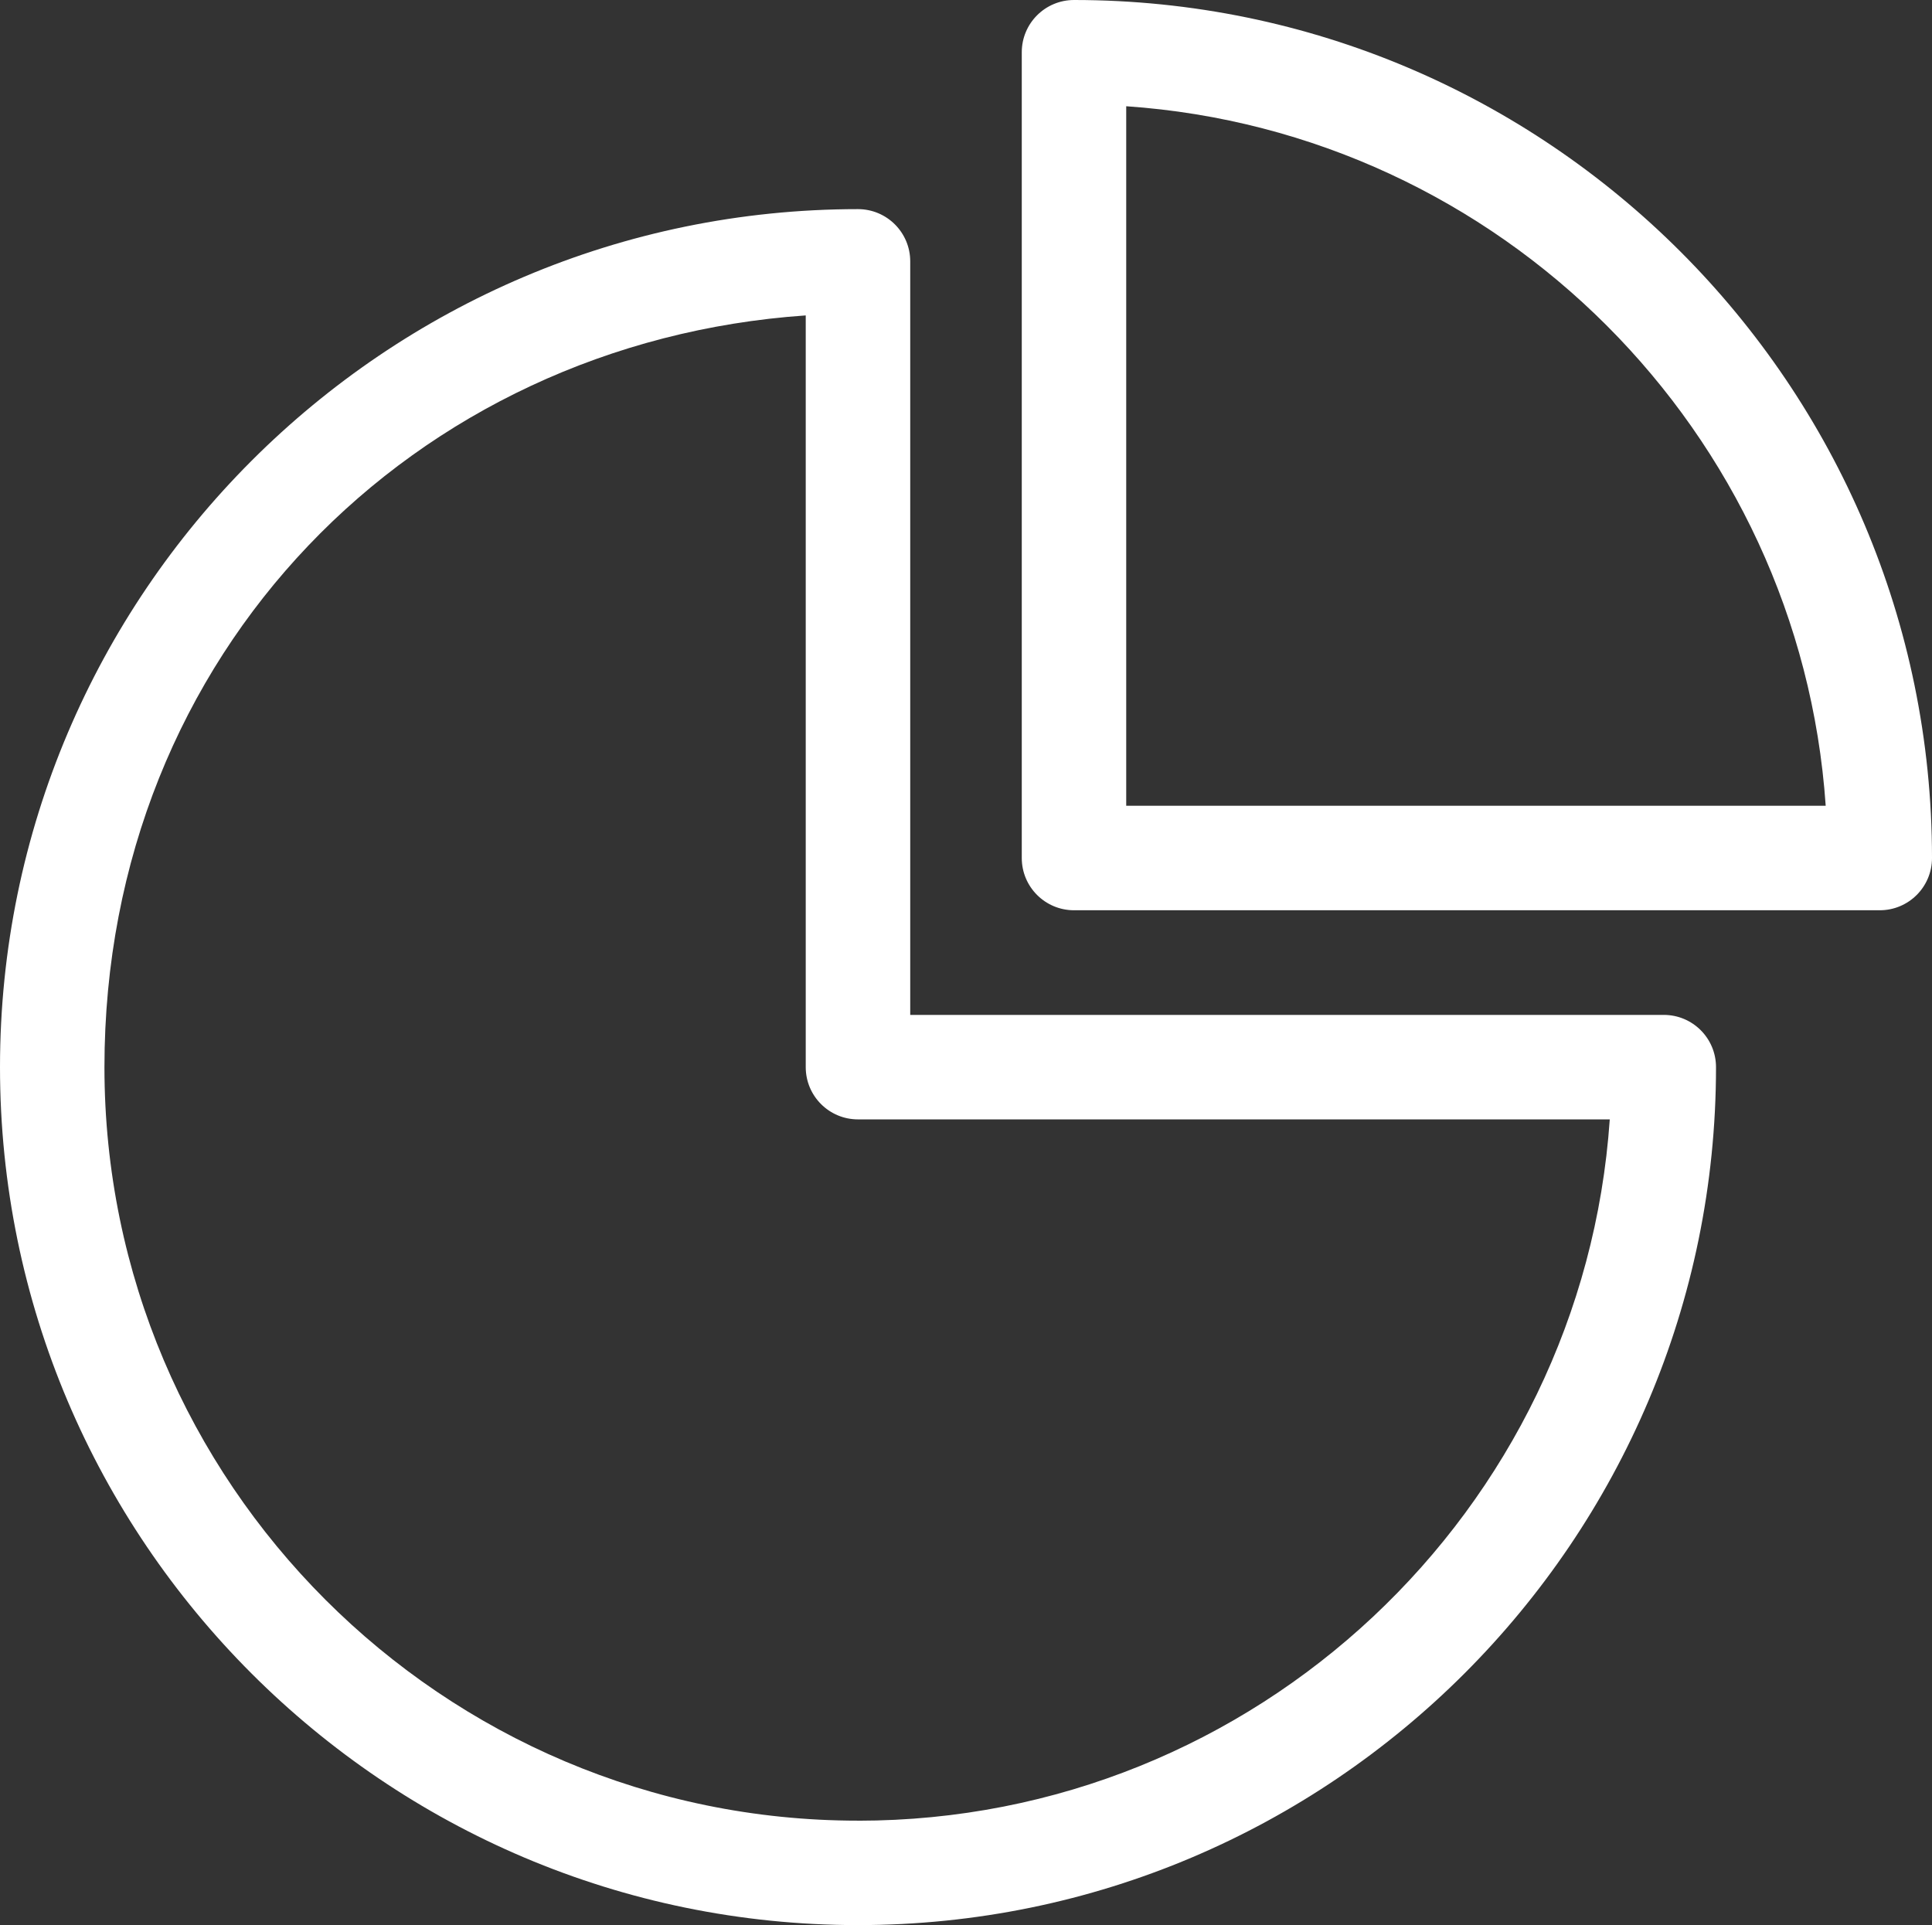
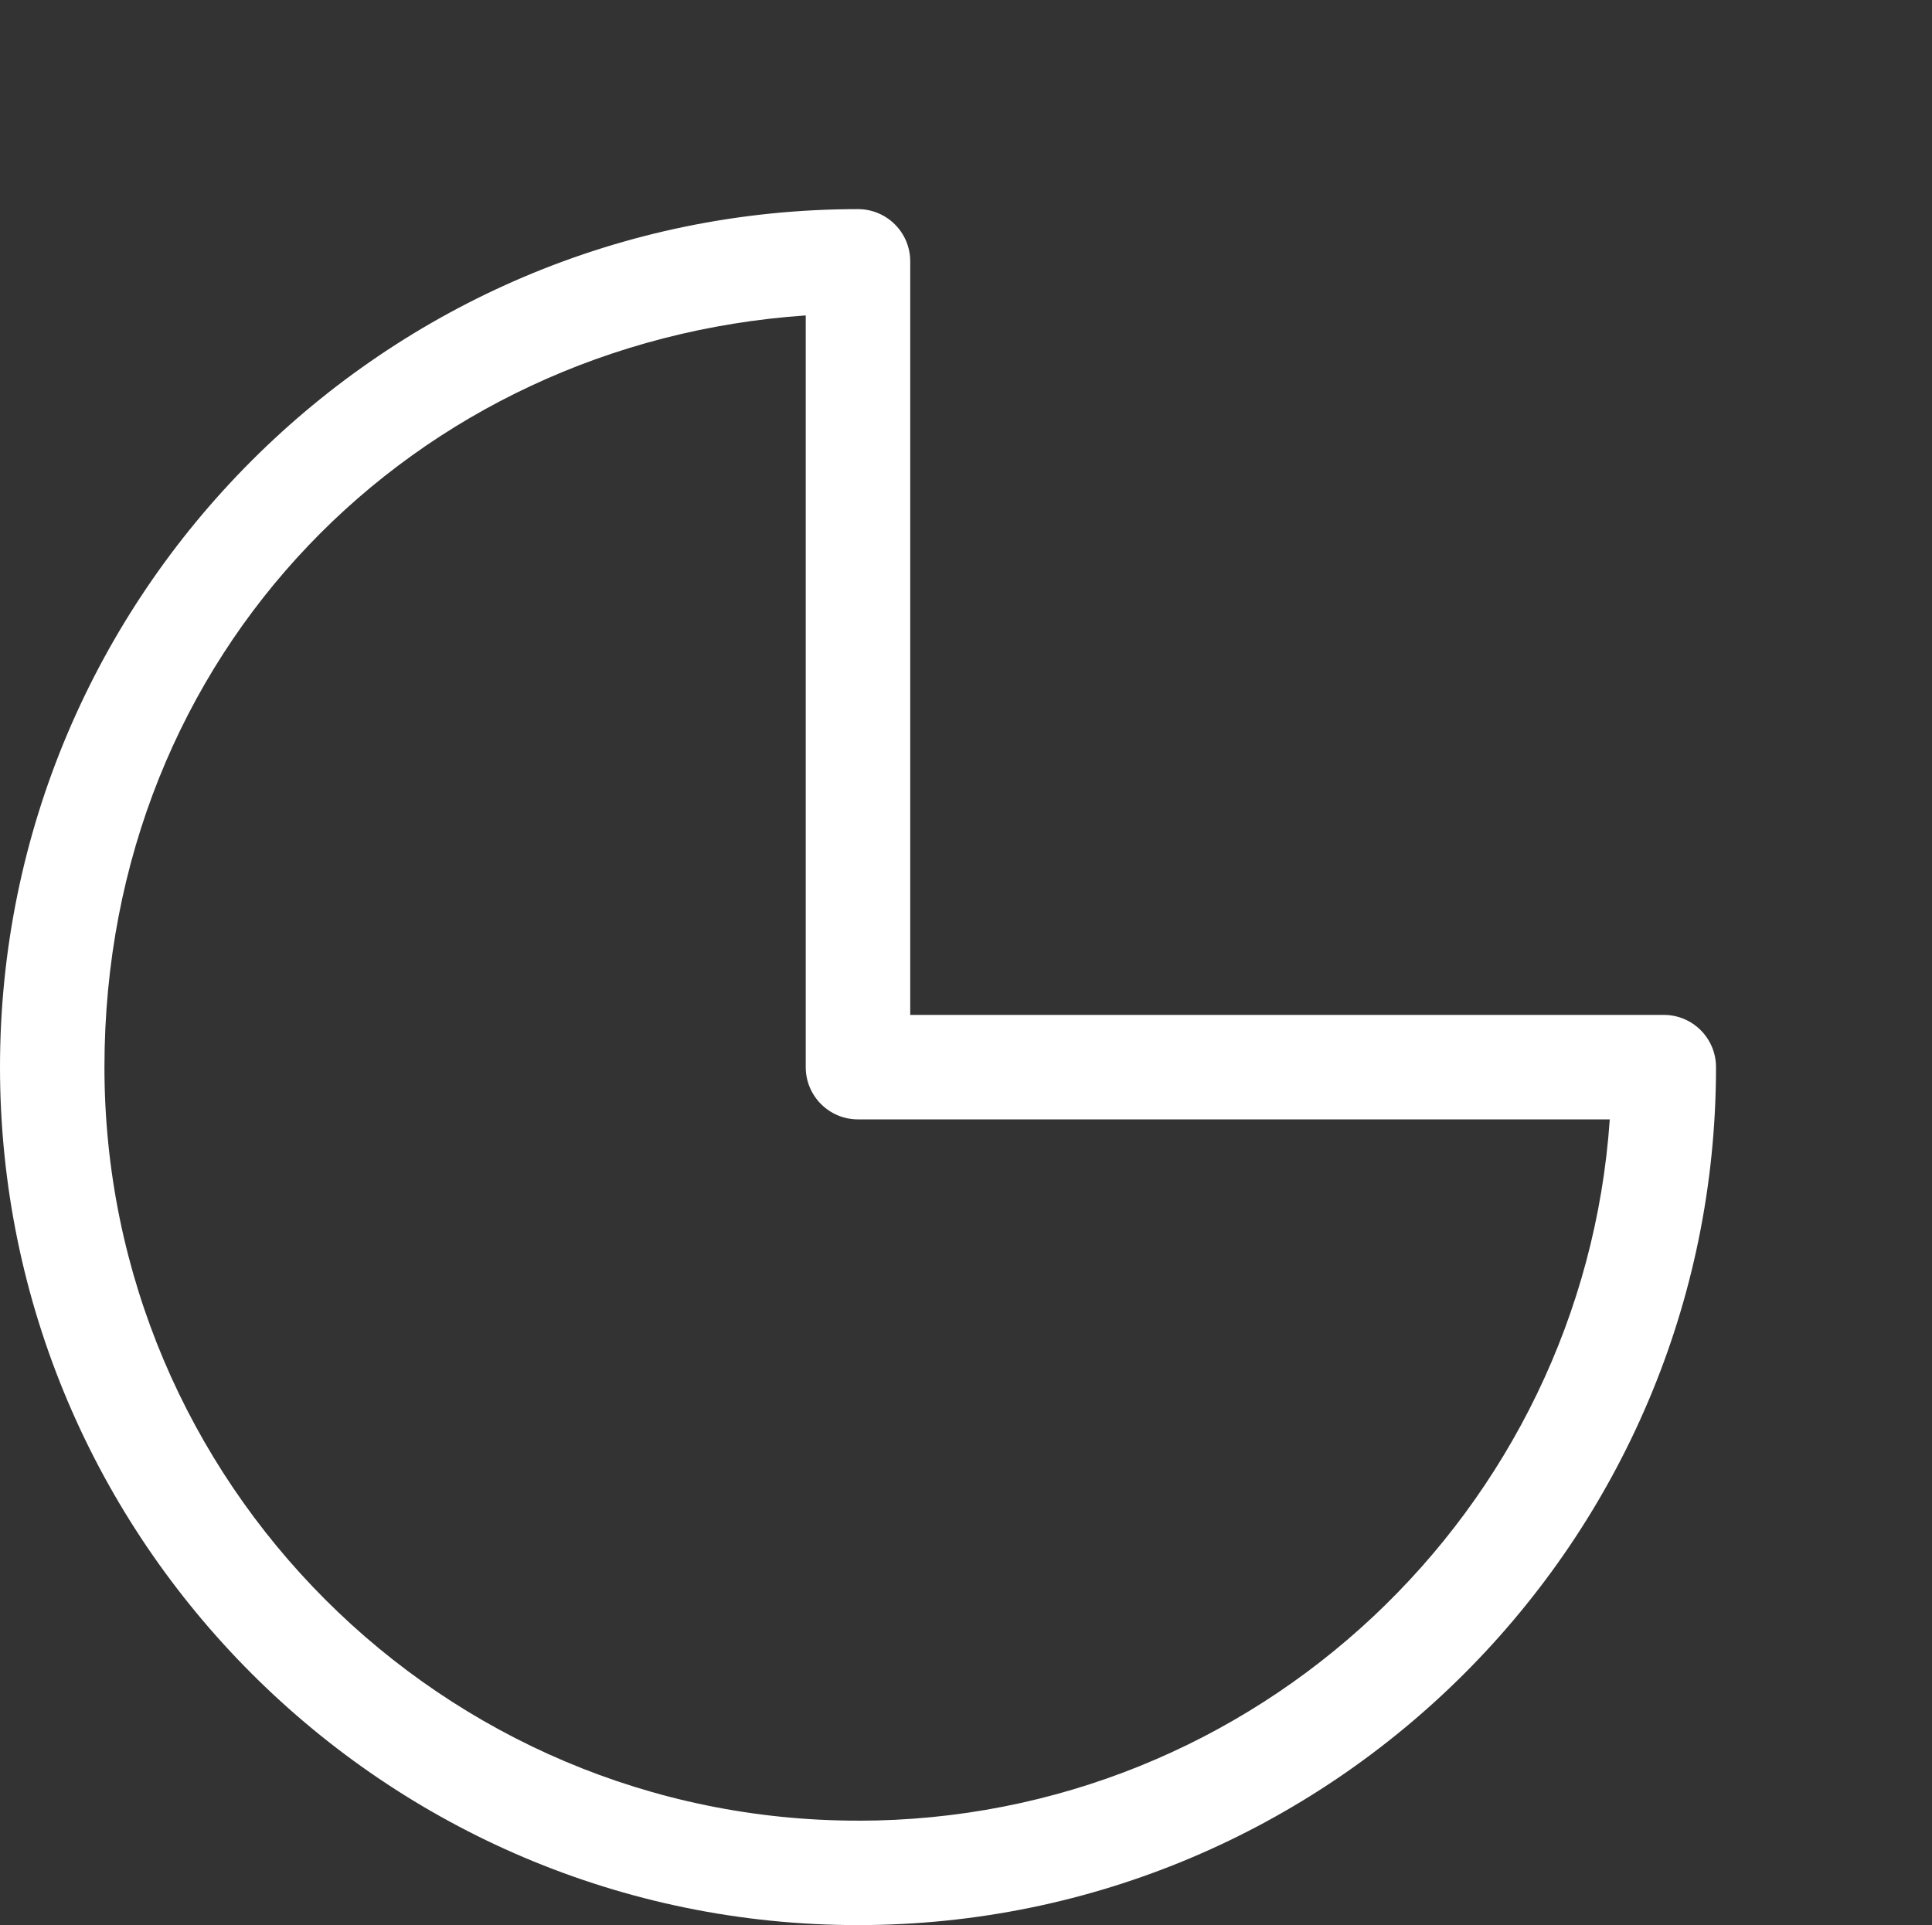
<svg xmlns="http://www.w3.org/2000/svg" id="b" viewBox="0 0 397.51 396.1">
  <rect x="0" y="0" width="397.51" height="396.1" fill="#333333" stroke="none" />
  <g id="c">
    <path d="M342.33,208.82h-155.05V53.78c0-5.94-4.81-10.75-10.75-10.75C79.19,43.04,0,122.23,0,219.57s79.19,176.53,176.53,176.53,176.54-79.19,176.54-176.53c0-5.94-4.81-10.75-10.75-10.75ZM176.53,374.61c-85.49,0-155.04-69.55-155.04-155.04S85.29,70.43,165.78,64.9v154.67c0,5.94,4.81,10.75,10.75,10.75h154.68c-5.53,80.5-72.8,144.3-154.68,144.3Z" style="fill:#ffffff;" />
-     <path d="M220.98,0c-5.94,0-10.75,4.81-10.75,10.75v165.79c0,5.94,4.81,10.75,10.75,10.75h165.78c5.94,0,10.75-4.81,10.75-10.75C397.51,79.19,318.32,0,220.98,0ZM231.72,165.79V21.86c76.95,5.29,138.63,66.98,143.92,143.93h-143.92Z" style="fill:#ffffff;" />
  </g>
</svg>